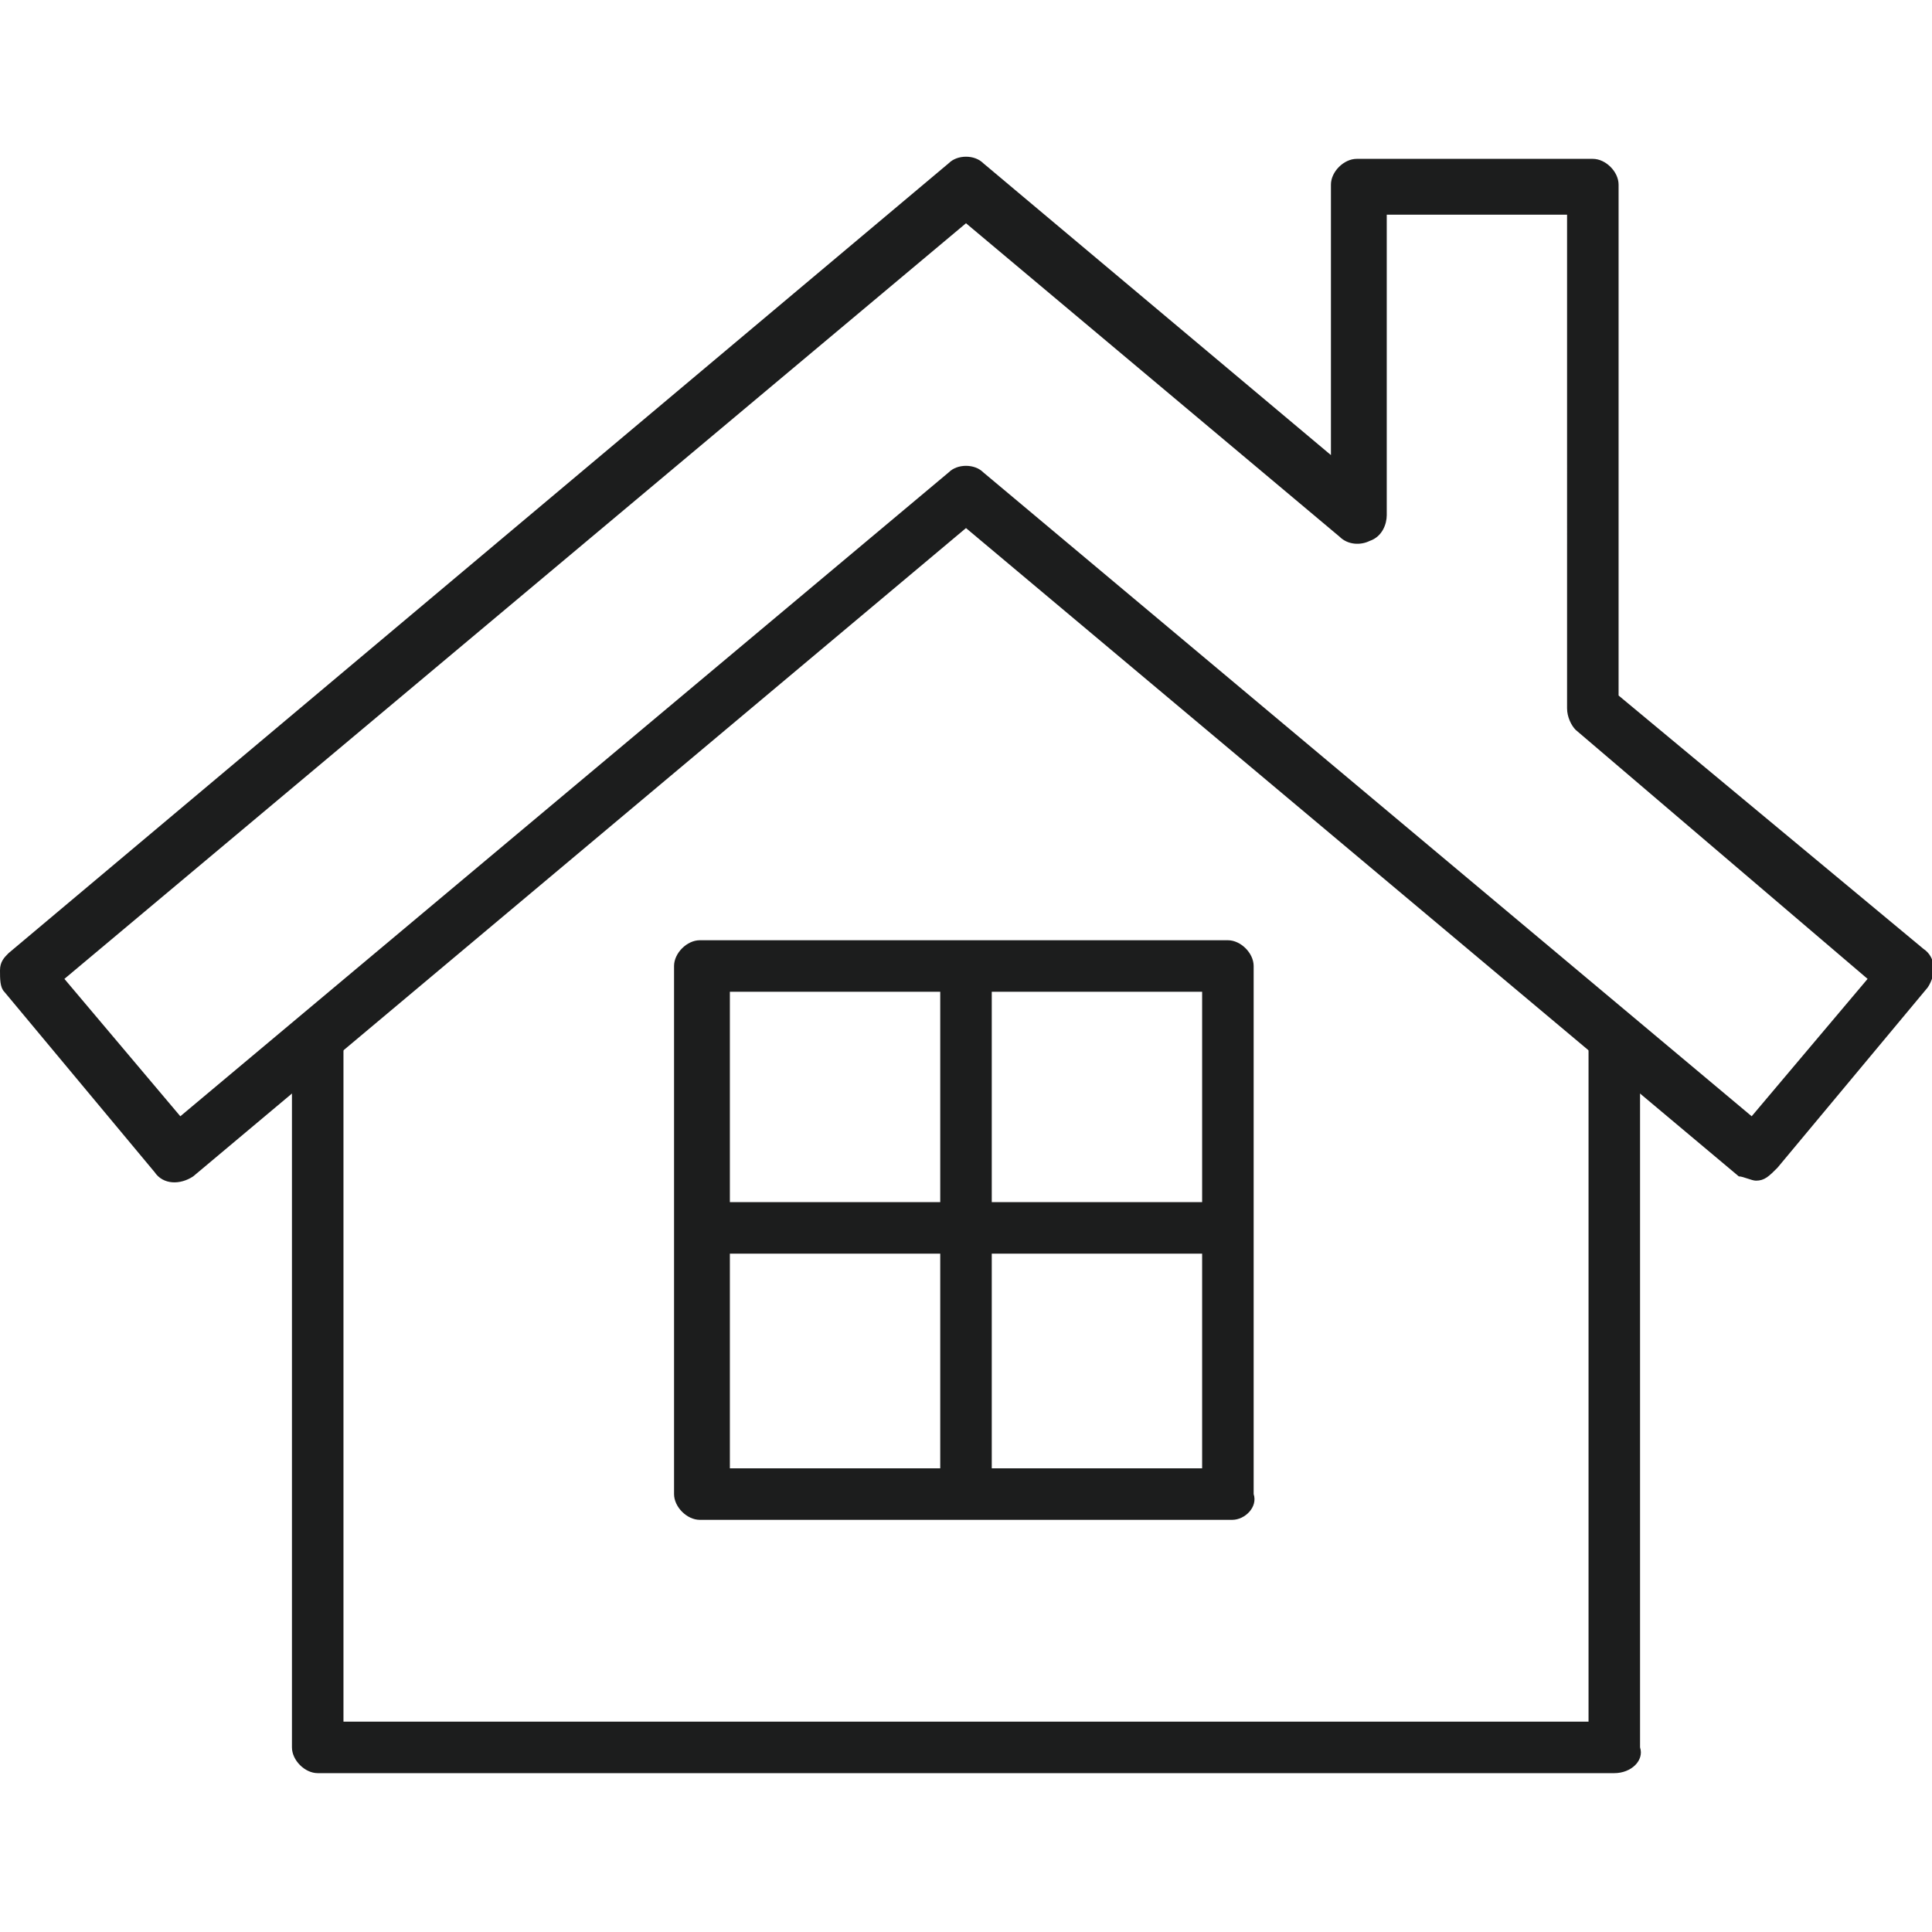
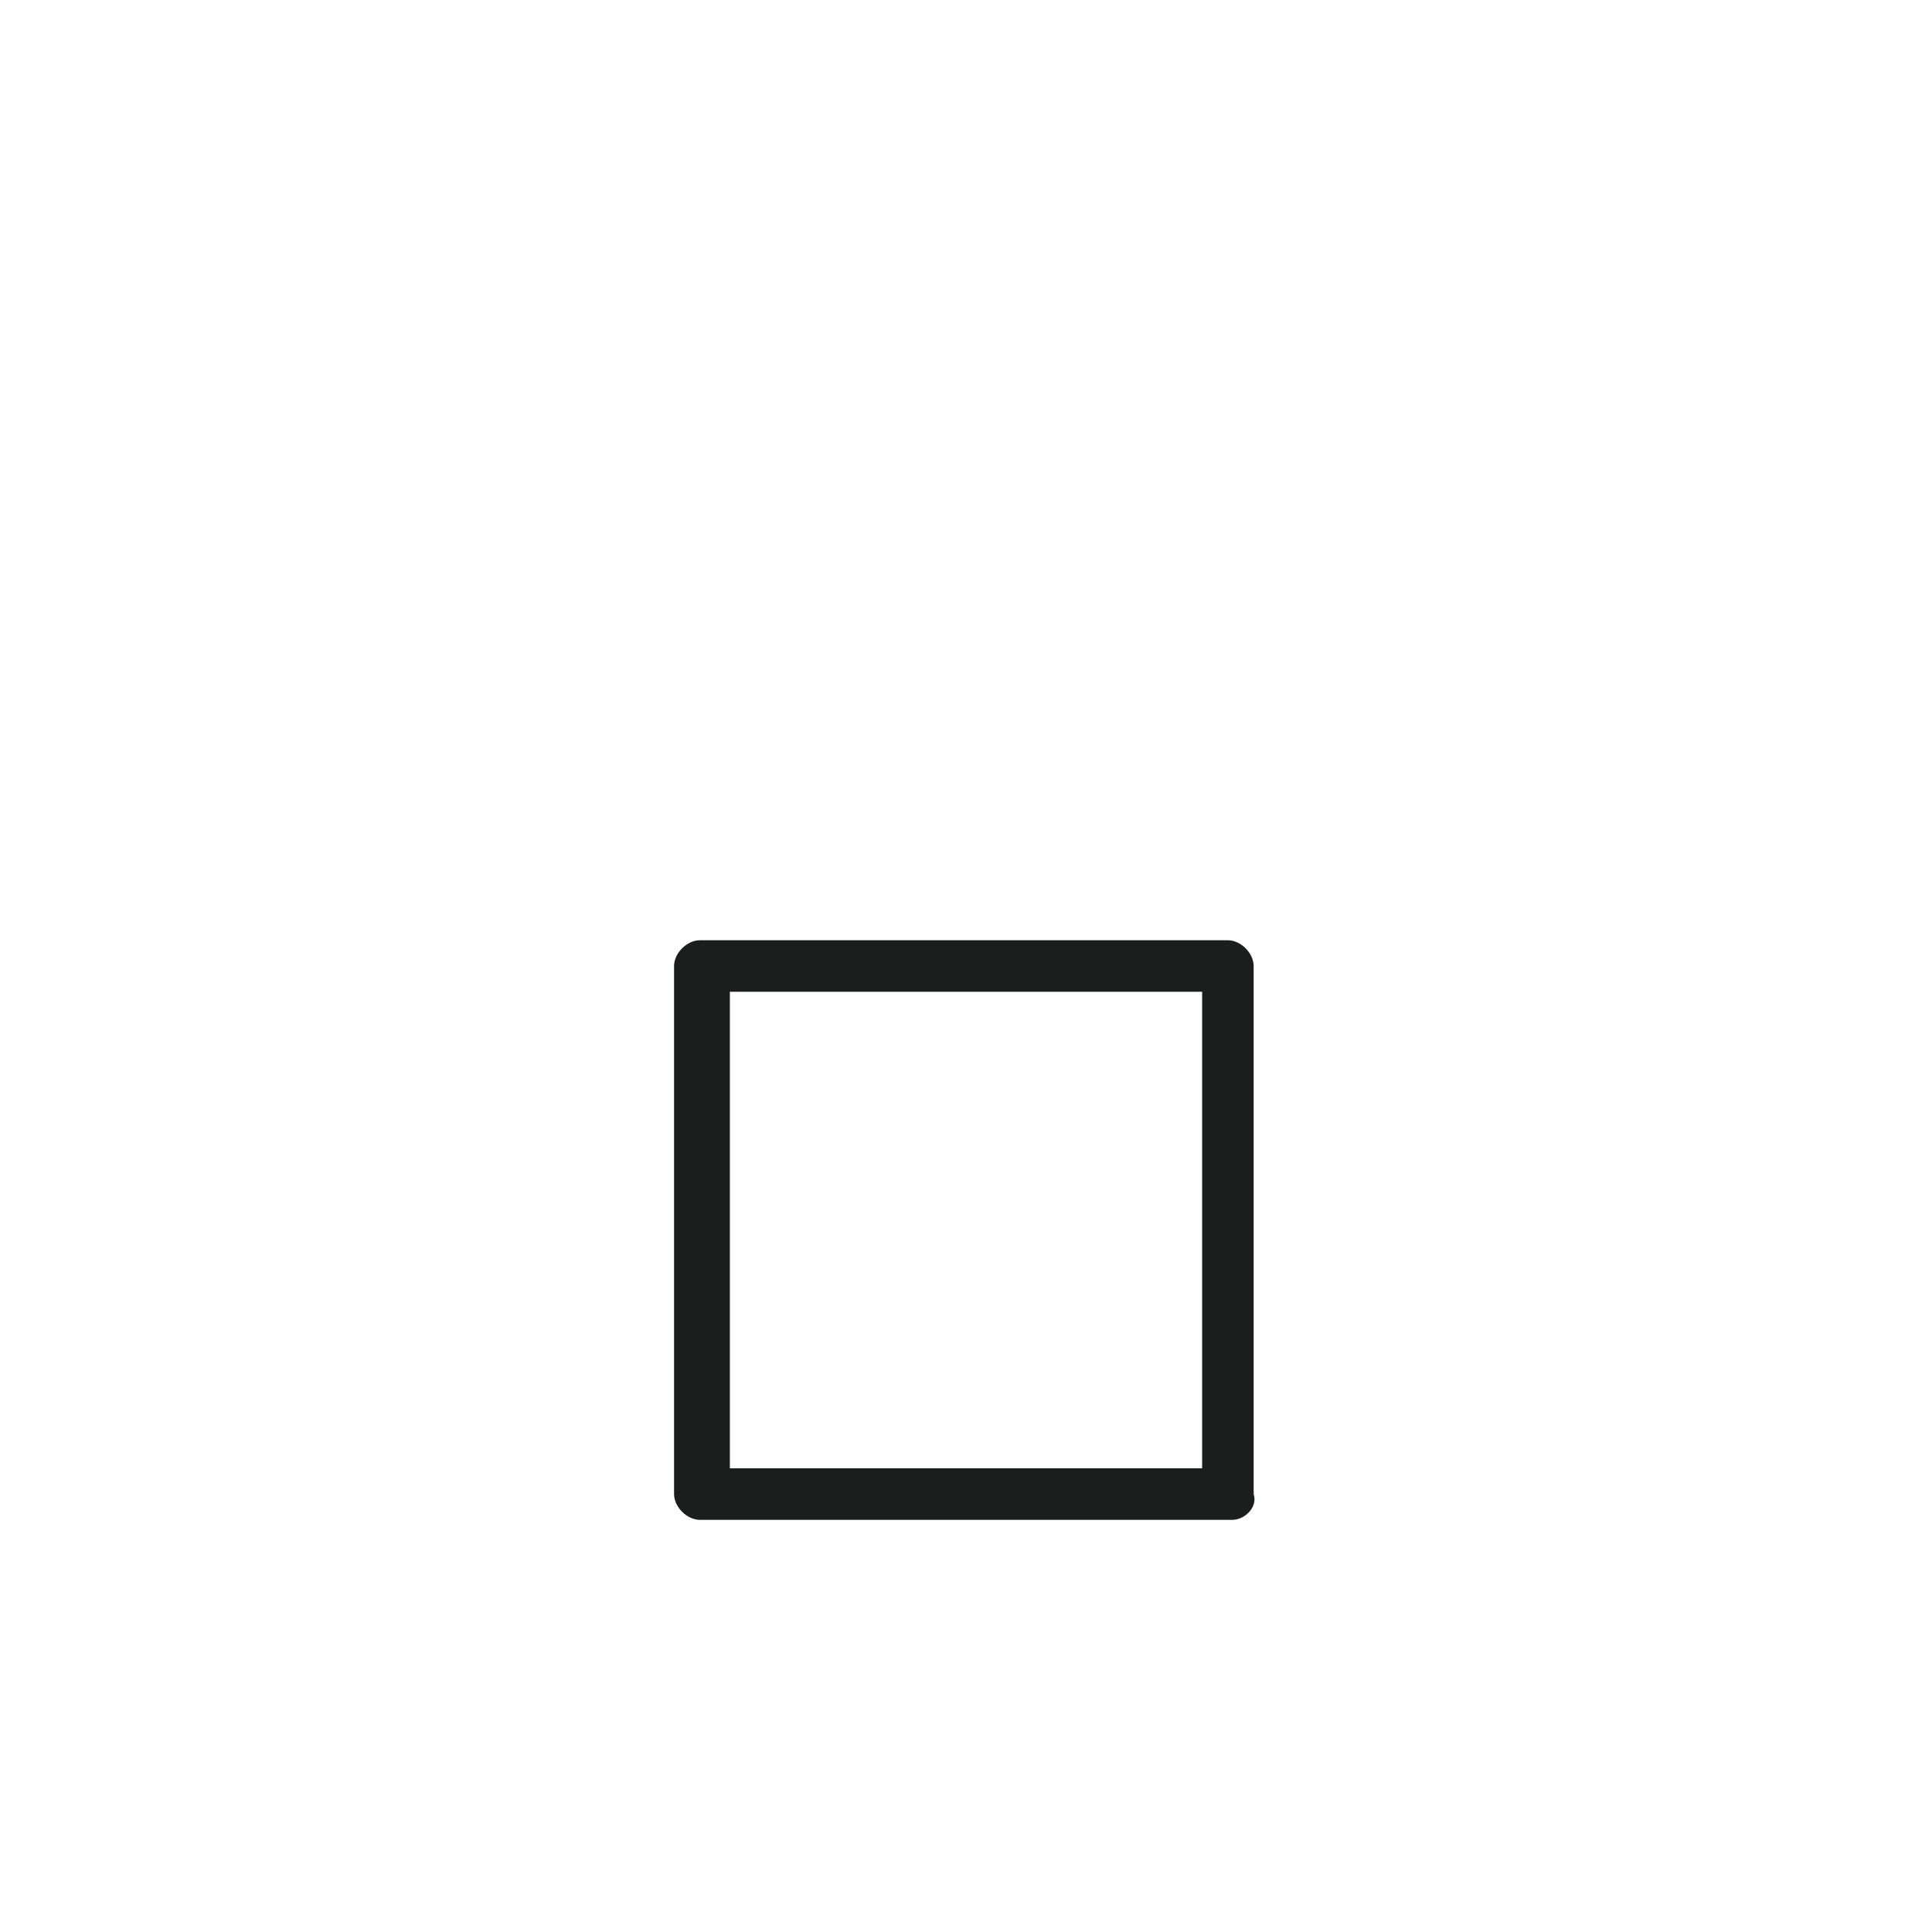
<svg xmlns="http://www.w3.org/2000/svg" version="1.1" x="0px" y="0px" viewBox="0 0 45 45" style="enable-background:new 0 0 45 45;" xml:space="preserve">
  <style type="text/css">
	.st0{fill:#1C1D1D;}
</style>
  <g id="レイヤー_1">
</g>
  <g id="イラスト">
    <g>
-       <rect x="16.3" y="28" class="st0" width="12.3" height="1.2" />
-       <rect x="21.9" y="22.5" class="st0" width="1.2" height="12.3" />
      <path class="st0" d="M28.7,35.4H16.3c-0.3,0-0.6-0.3-0.6-0.6V22.5c0-0.3,0.3-0.6,0.6-0.6h12.3c0.3,0,0.6,0.3,0.6,0.6v12.3    C29.3,35.1,29,35.4,28.7,35.4z M17,34.2H28V23.1H17V34.2z" />
-       <path class="st0" d="M40.9,27.5c-0.1,0-0.3-0.1-0.4-0.1l-18-15.1l-18,15.1c-0.3,0.2-0.7,0.2-0.9-0.1l-3.5-4.2C0,23,0,22.8,0,22.6    c0-0.2,0.1-0.3,0.2-0.4L22.1,3.8c0.2-0.2,0.6-0.2,0.8,0l8.1,6.8V4.3c0-0.3,0.3-0.6,0.6-0.6h5.5c0.3,0,0.6,0.3,0.6,0.6v11.9    l7.1,5.9c0.3,0.2,0.3,0.6,0.1,0.9l-3.5,4.2C41.2,27.4,41.1,27.5,40.9,27.5C40.9,27.5,40.9,27.5,40.9,27.5z M1.5,22.8L4.2,26    l17.9-15c0.2-0.2,0.6-0.2,0.8,0l17.9,15l2.7-3.2L36.7,17c-0.1-0.1-0.2-0.3-0.2-0.5V5h-4.2v7c0,0.2-0.1,0.5-0.4,0.6    c-0.2,0.1-0.5,0.1-0.7-0.1l-8.7-7.3L1.5,22.8z" />
-       <path class="st0" d="M37.6,41.3H7.4c-0.3,0-0.6-0.3-0.6-0.6V24.2H8v15.9h29V24.2h1.2v16.5C38.3,41,38,41.3,37.6,41.3z" />
    </g>
  </g>
</svg>